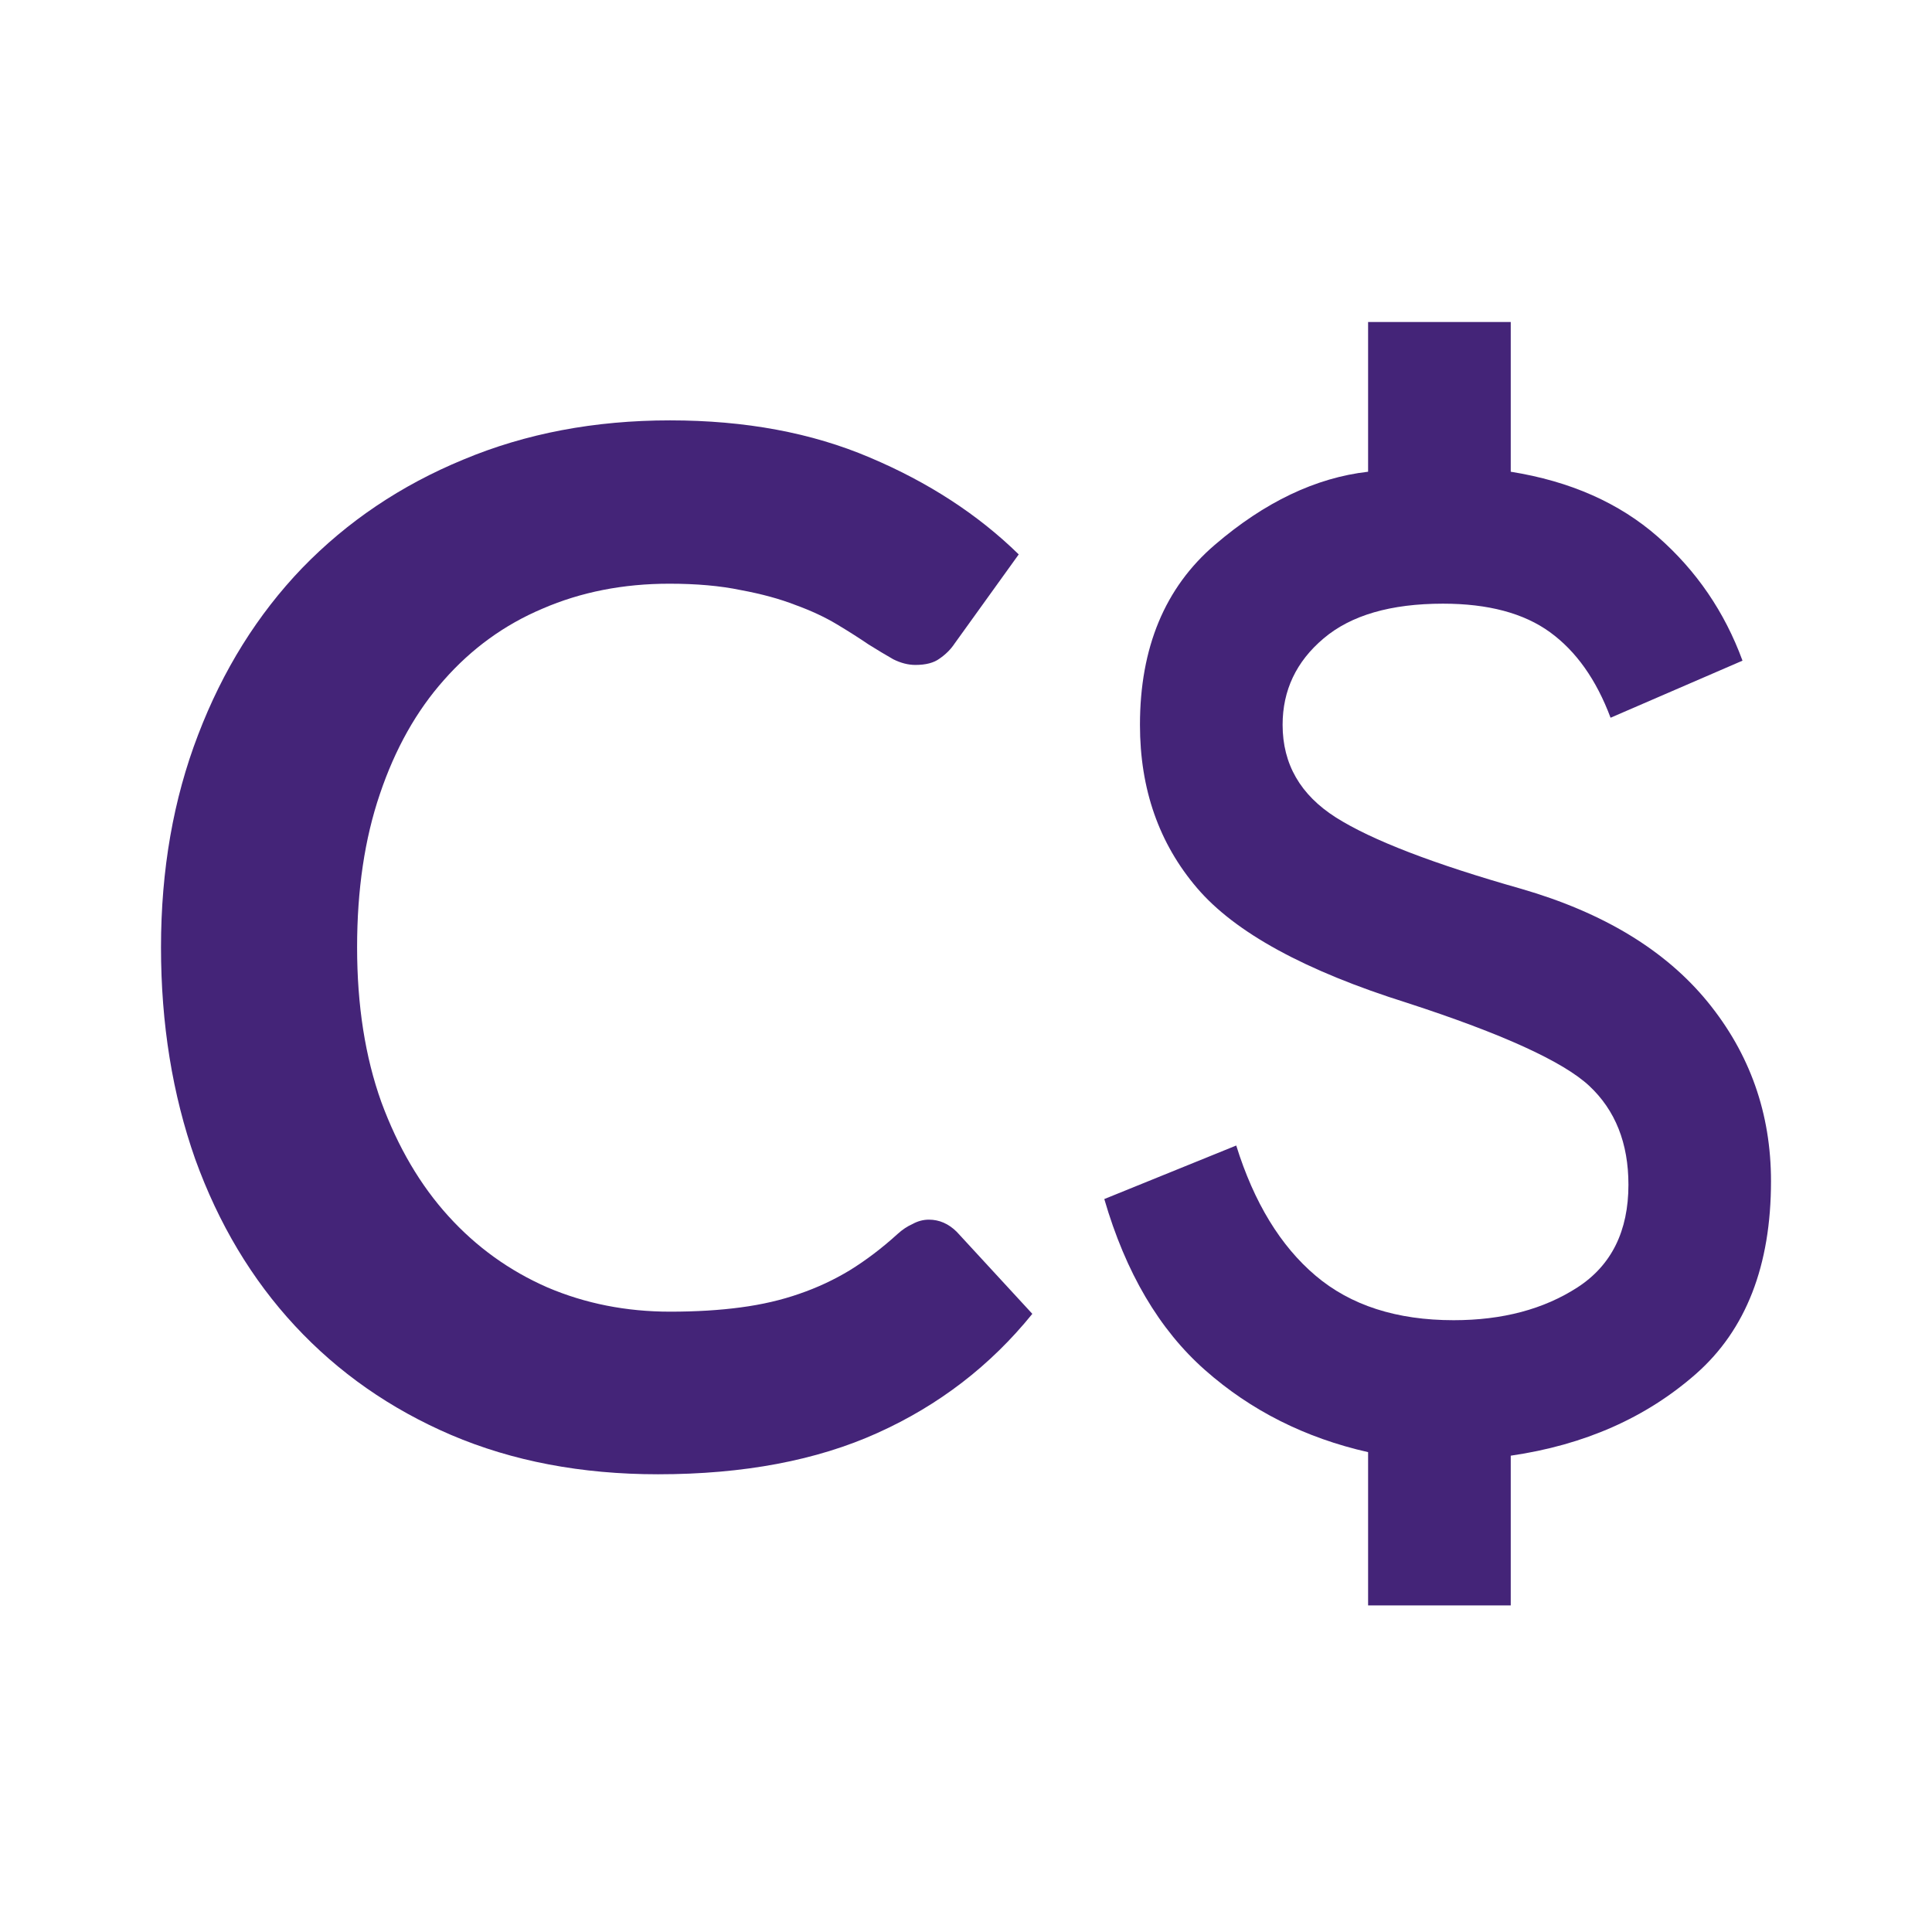
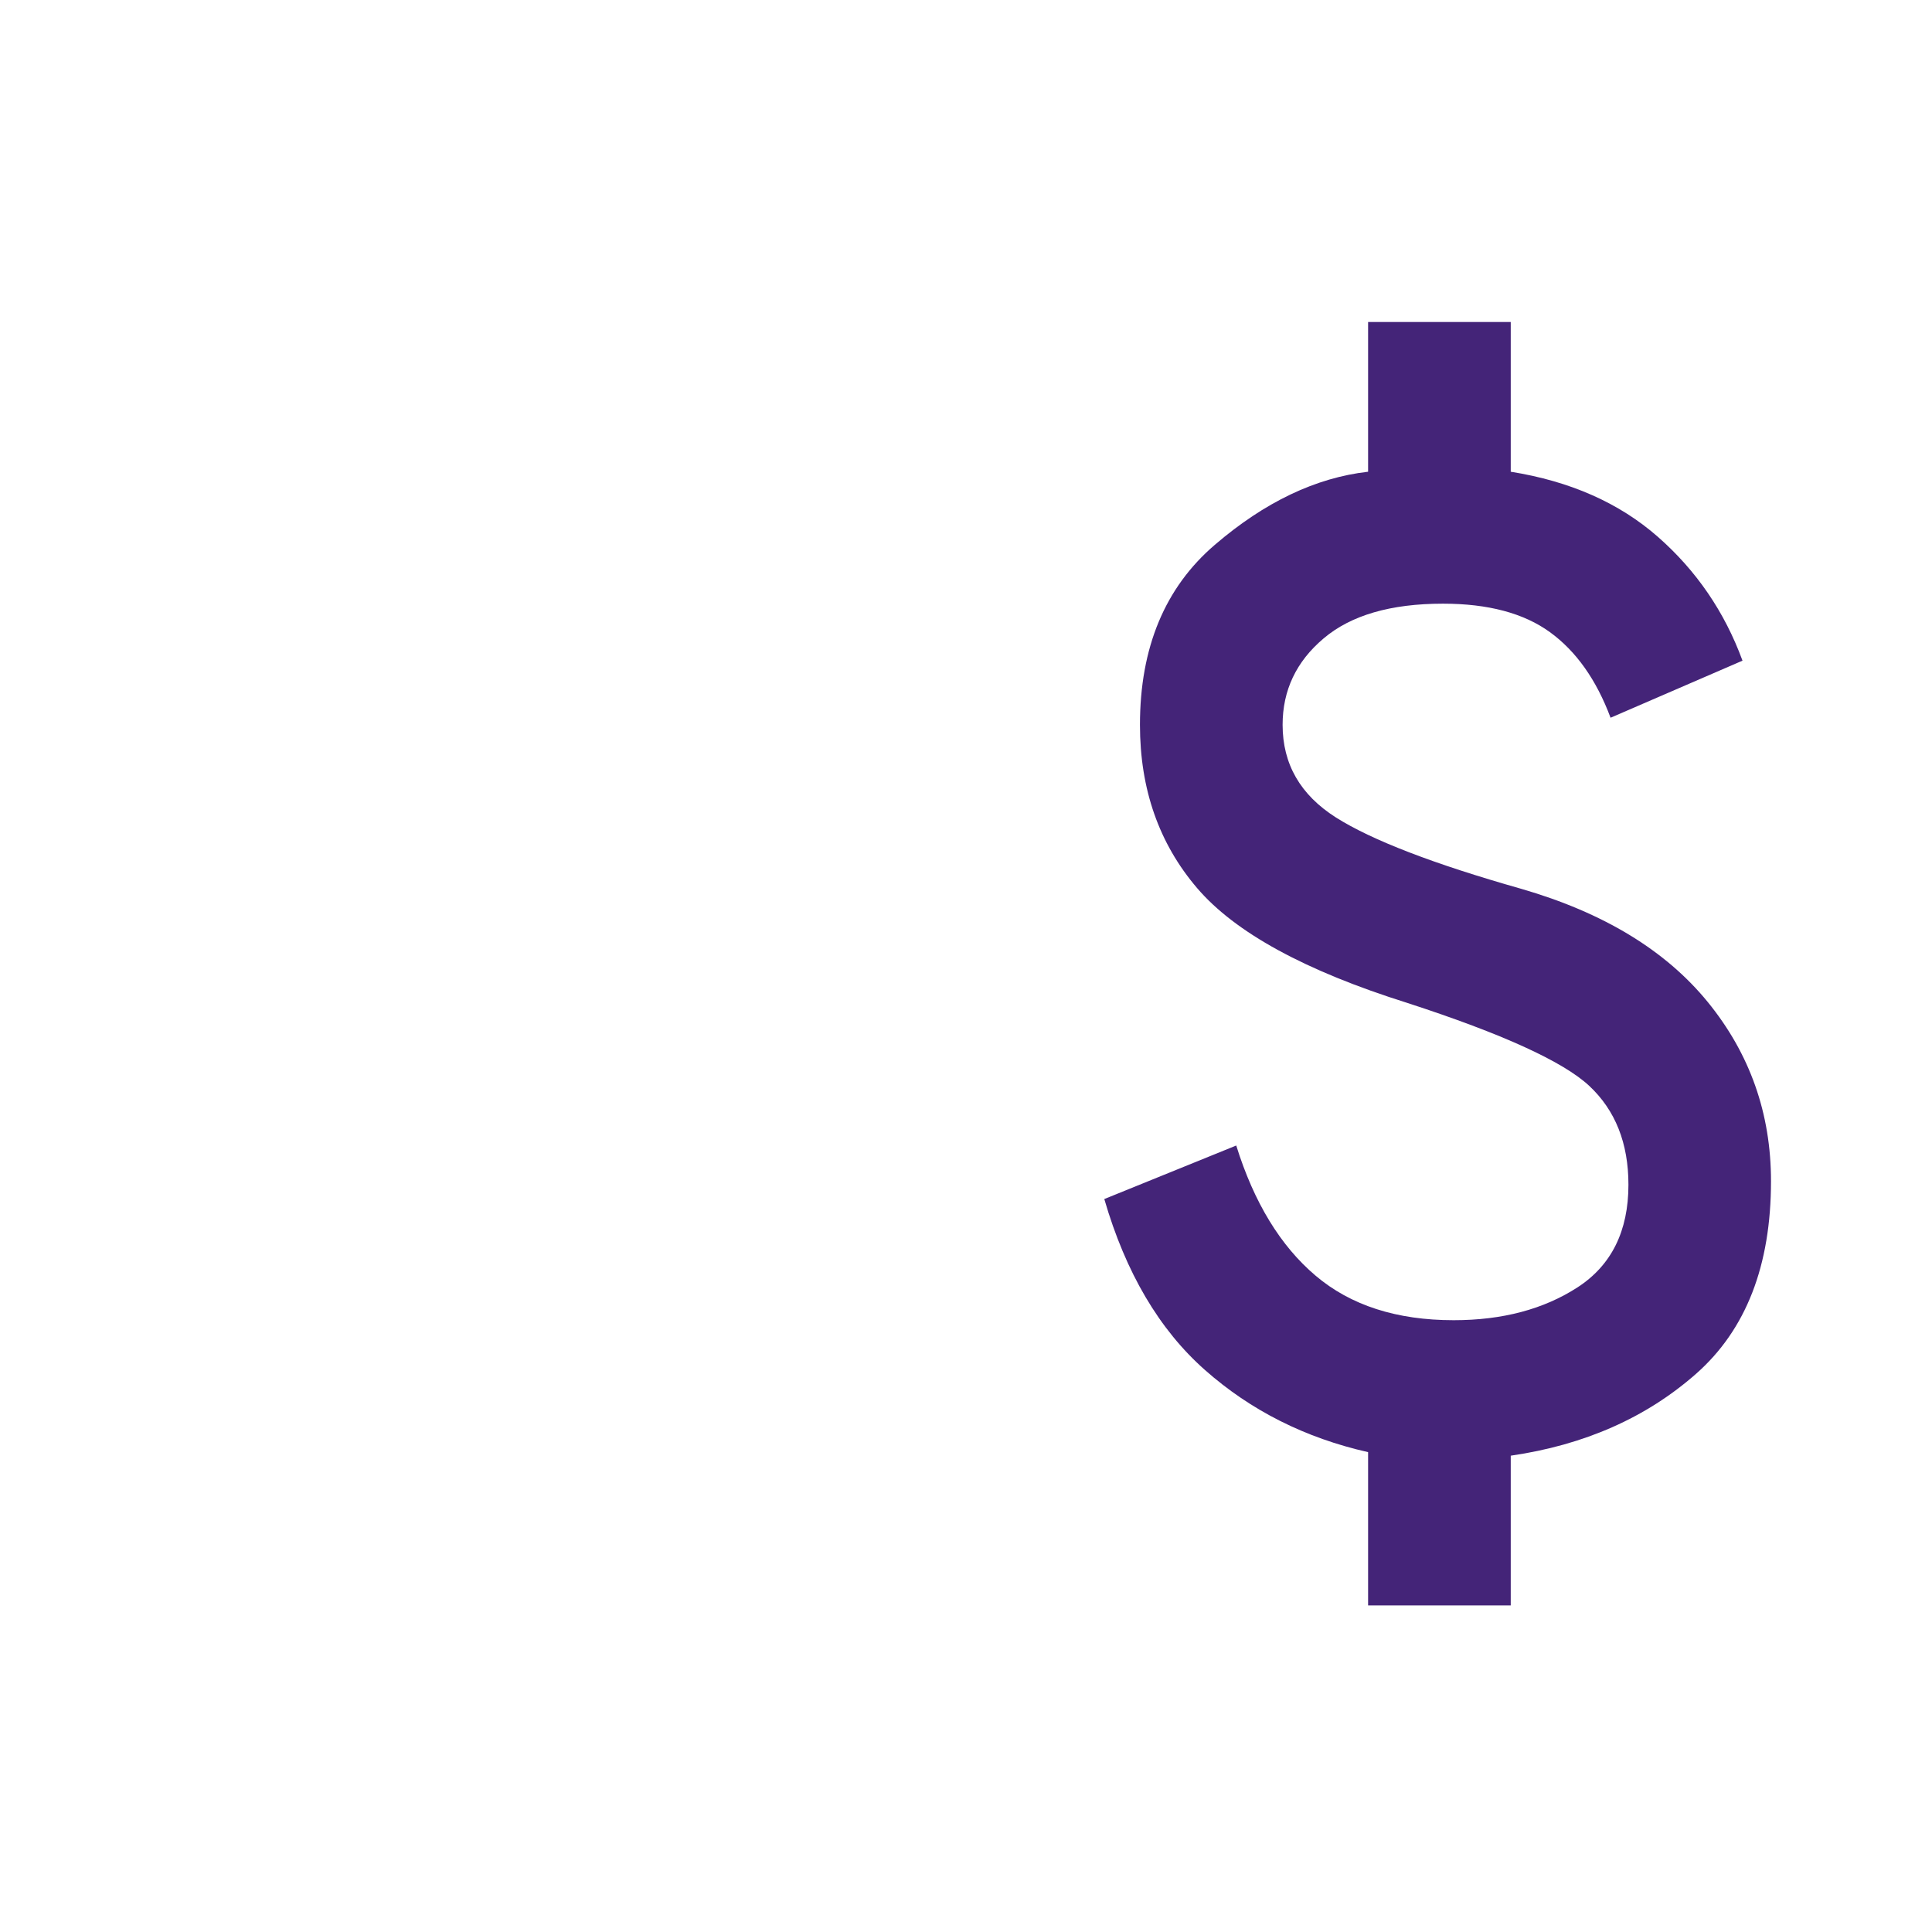
<svg xmlns="http://www.w3.org/2000/svg" width="24" height="24" viewBox="0 0 24 24" fill="none">
  <path d="M16.995 19.943V18.039C16.213 17.862 15.538 17.522 14.97 17.02C14.401 16.518 13.984 15.81 13.718 14.895L15.357 14.23C15.578 14.939 15.907 15.478 16.343 15.847C16.778 16.216 17.35 16.4 18.058 16.4C18.664 16.4 19.177 16.264 19.598 15.991C20.018 15.718 20.229 15.293 20.229 14.717C20.229 14.201 20.066 13.791 19.741 13.488C19.416 13.186 18.664 12.843 17.483 12.459C16.213 12.06 15.342 11.584 14.87 11.031C14.397 10.477 14.161 9.802 14.161 9.004C14.161 8.045 14.471 7.299 15.091 6.768C15.711 6.236 16.346 5.934 16.995 5.86V4H18.767V5.86C19.505 5.978 20.114 6.247 20.594 6.668C21.074 7.089 21.424 7.602 21.646 8.207L20.007 8.916C19.83 8.443 19.579 8.089 19.254 7.853C18.929 7.617 18.486 7.499 17.925 7.499C17.276 7.499 16.781 7.643 16.442 7.931C16.102 8.218 15.933 8.576 15.933 9.004C15.933 9.492 16.154 9.875 16.597 10.156C17.04 10.436 17.807 10.732 18.9 11.042C19.918 11.337 20.69 11.805 21.214 12.447C21.738 13.09 22 13.832 22 14.673C22 15.721 21.69 16.518 21.07 17.065C20.45 17.611 19.682 17.95 18.767 18.083V19.943H16.995Z" fill="#442478" />
-   <path d="M11.539 15.151C11.669 15.151 11.784 15.202 11.885 15.302L12.824 16.321C12.304 16.964 11.663 17.457 10.902 17.8C10.146 18.142 9.236 18.314 8.174 18.314C7.223 18.314 6.367 18.151 5.605 17.826C4.849 17.502 4.203 17.05 3.665 16.471C3.128 15.893 2.715 15.202 2.425 14.399C2.142 13.595 2 12.719 2 11.768C2 10.805 2.154 9.926 2.461 9.128C2.768 8.325 3.199 7.634 3.754 7.056C4.315 6.477 4.982 6.028 5.756 5.709C6.529 5.385 7.385 5.222 8.324 5.222C9.257 5.222 10.084 5.376 10.804 5.683C11.531 5.99 12.148 6.391 12.655 6.887L11.858 7.995C11.811 8.066 11.749 8.128 11.672 8.181C11.601 8.234 11.501 8.26 11.371 8.26C11.283 8.26 11.191 8.237 11.097 8.19C11.002 8.136 10.899 8.074 10.787 8.004C10.674 7.927 10.544 7.844 10.397 7.756C10.249 7.667 10.078 7.587 9.883 7.516C9.688 7.44 9.461 7.378 9.201 7.33C8.947 7.277 8.652 7.251 8.315 7.251C7.743 7.251 7.217 7.354 6.739 7.561C6.266 7.761 5.859 8.057 5.516 8.446C5.174 8.83 4.908 9.303 4.719 9.864C4.53 10.419 4.436 11.053 4.436 11.768C4.436 12.488 4.536 13.129 4.737 13.69C4.944 14.251 5.221 14.723 5.57 15.107C5.918 15.491 6.328 15.786 6.801 15.993C7.273 16.194 7.781 16.294 8.324 16.294C8.649 16.294 8.941 16.276 9.201 16.241C9.467 16.206 9.709 16.149 9.927 16.073C10.152 15.996 10.361 15.898 10.556 15.78C10.757 15.656 10.955 15.506 11.15 15.329C11.209 15.275 11.271 15.234 11.336 15.205C11.401 15.169 11.469 15.151 11.539 15.151Z" fill="#442478" />
</svg>